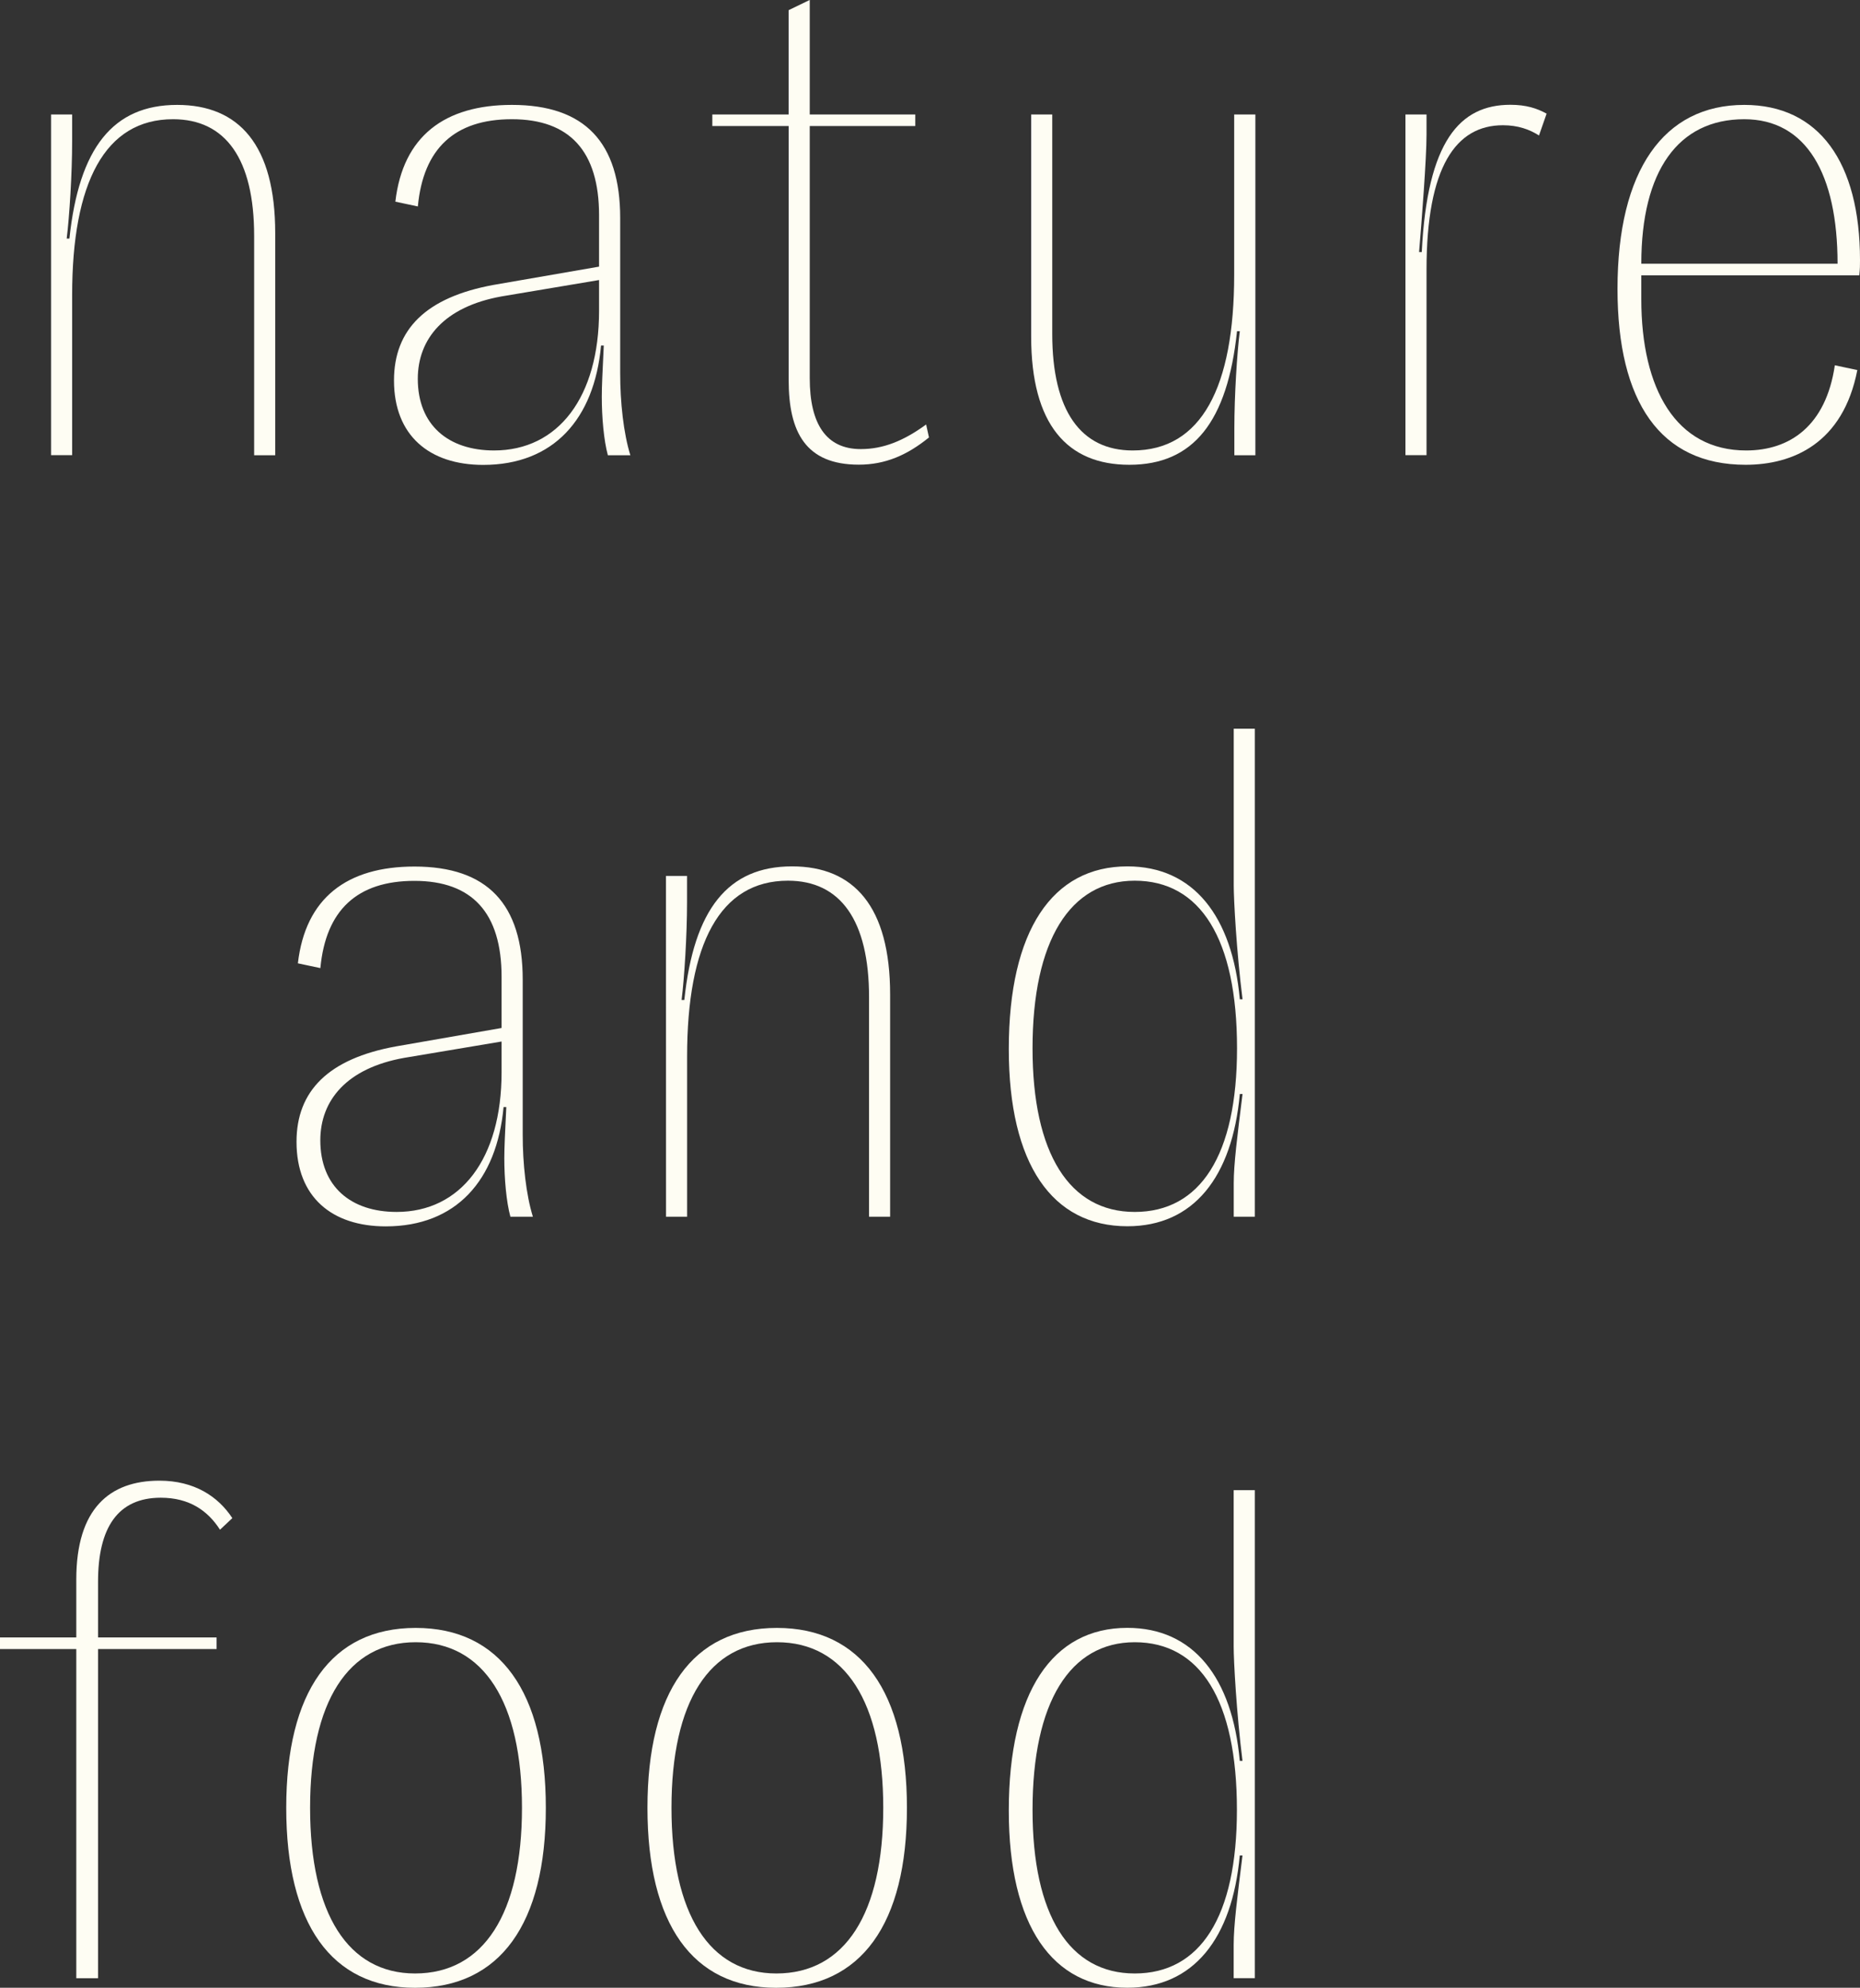
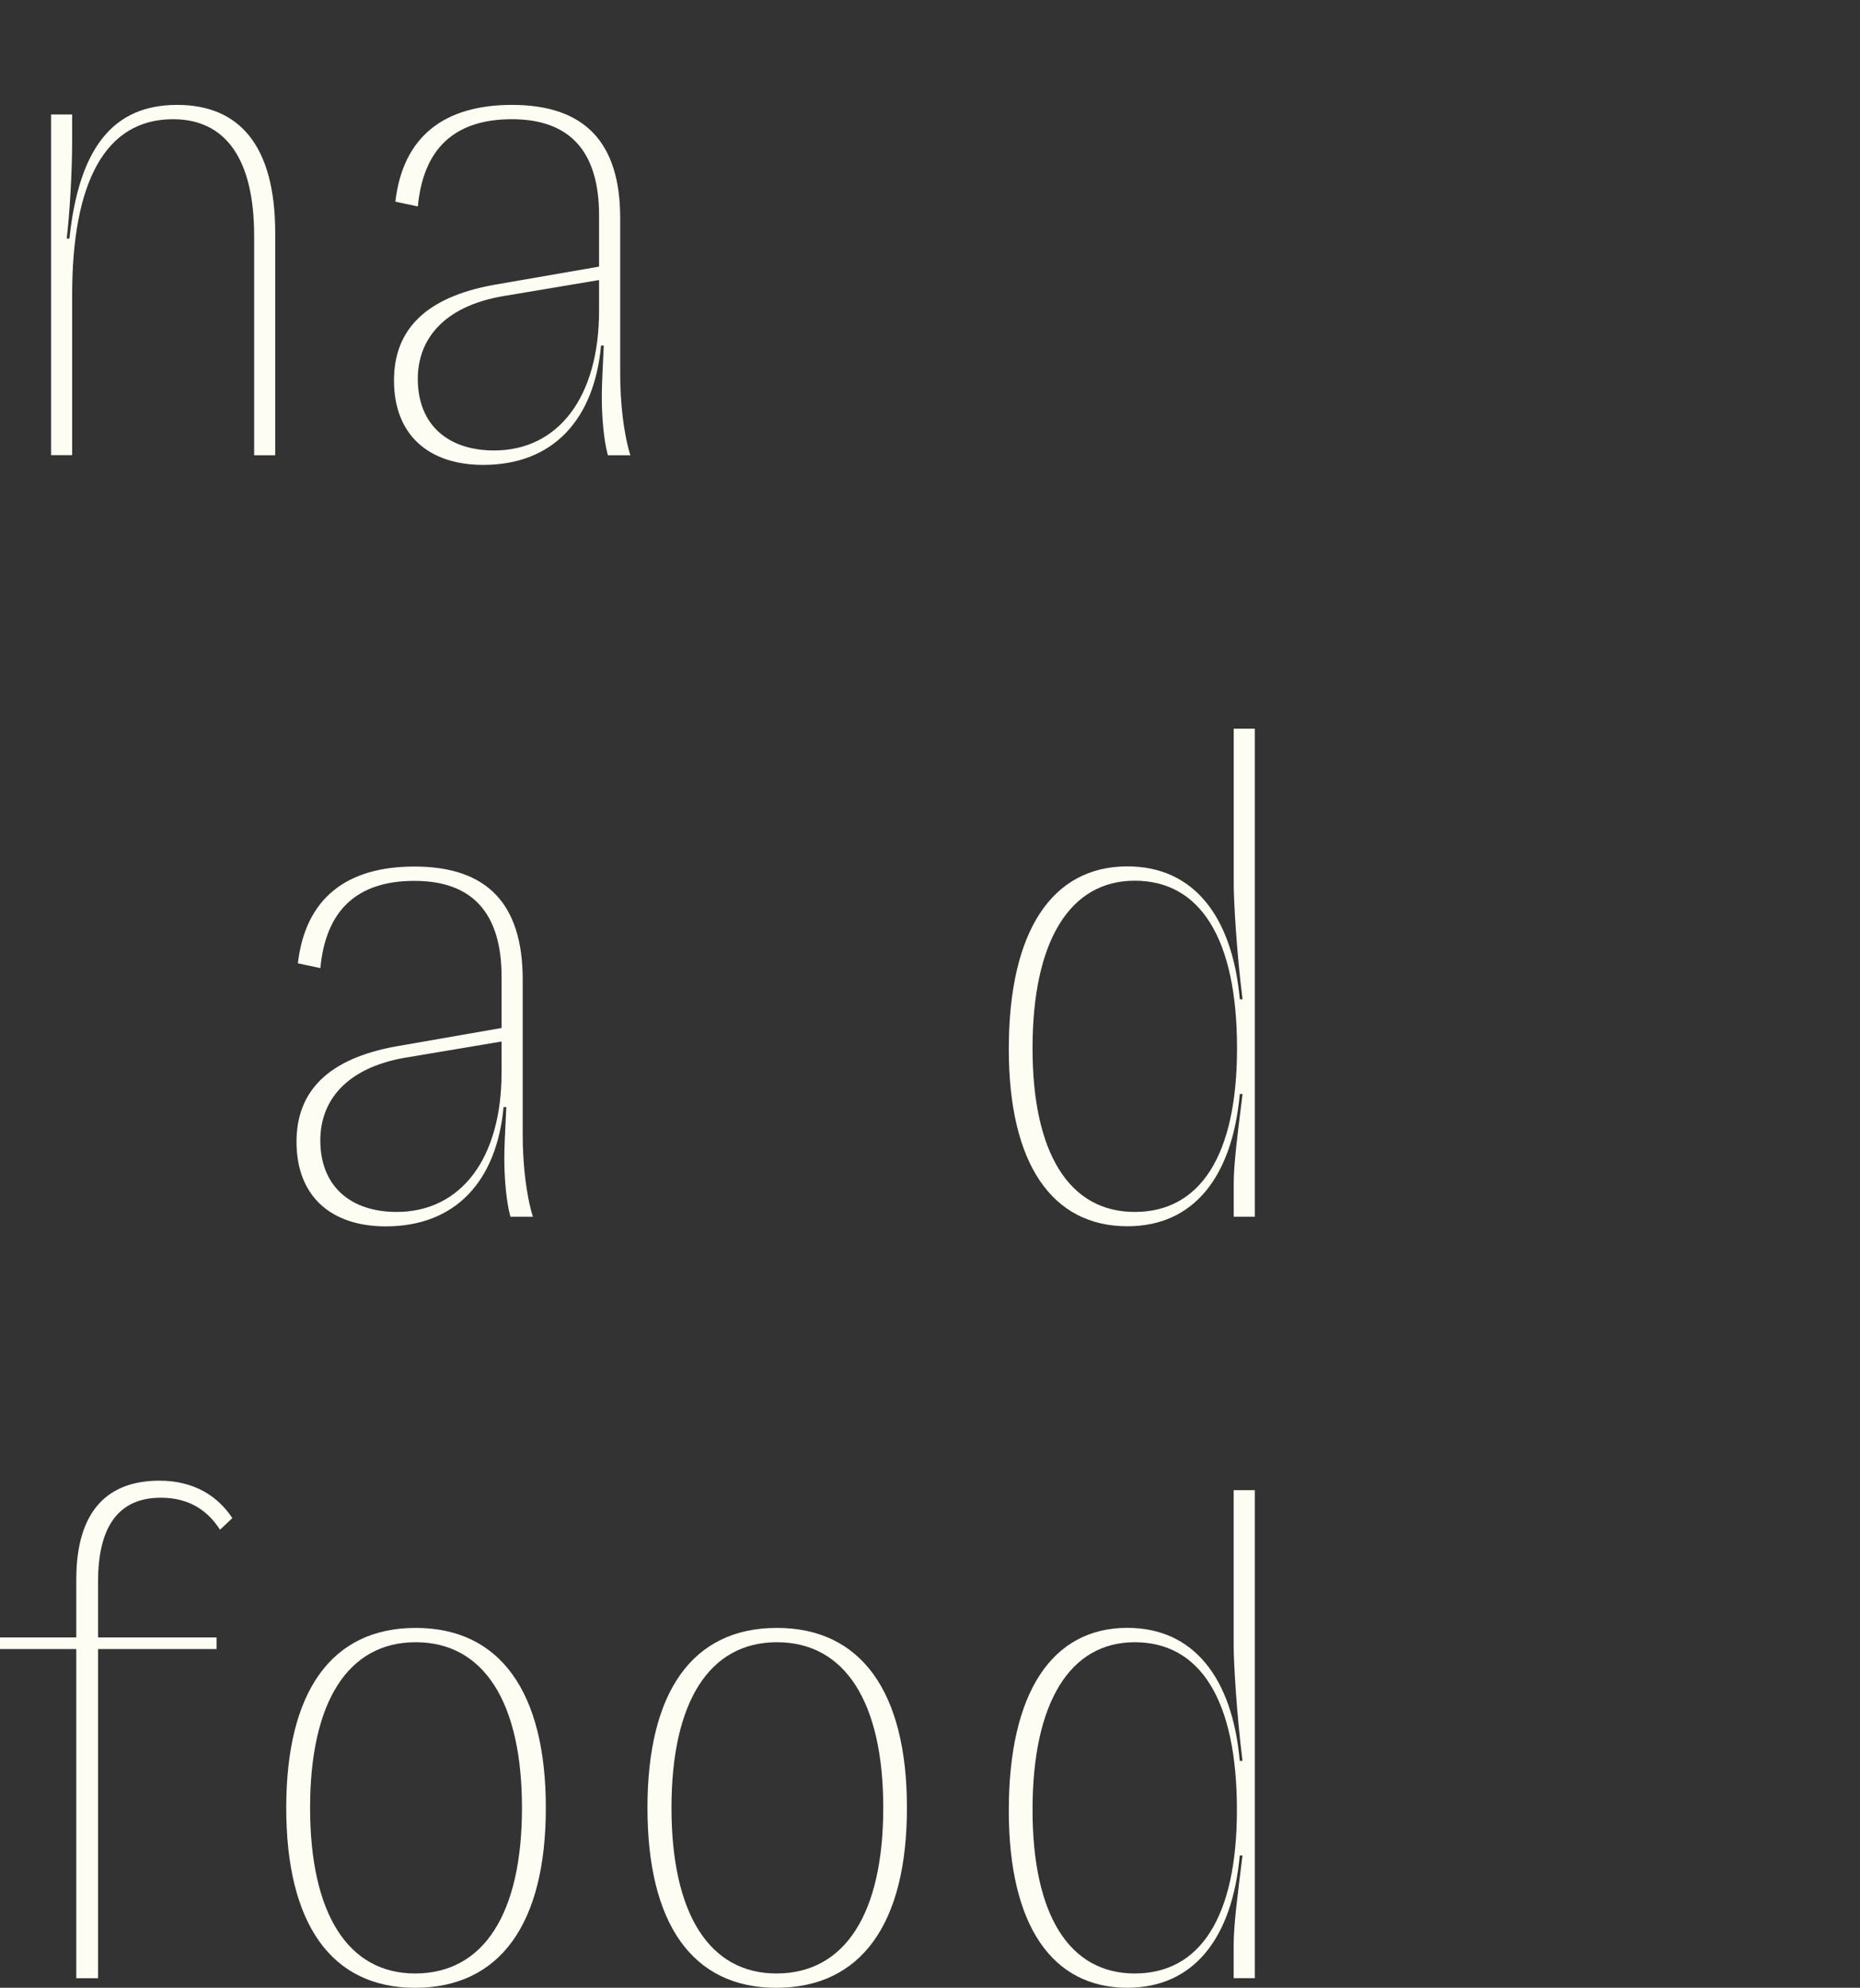
<svg xmlns="http://www.w3.org/2000/svg" version="1.1" id="レイヤー_1" x="0px" y="0px" width="32.744px" height="34.979px" viewBox="0 0 32.744 34.979" enable-background="new 0 0 32.744 34.979" xml:space="preserve">
  <rect x="0" y="0" width="32.744" height="34.979" fill="#333333" stroke="none" />
  <g>
    <path fill="#FEFDF3" d="M0.899,2.014H1.27v0.469c0,0.576-0.048,1.331-0.096,1.715h0.048C1.391,2.603,1.99,1.846,3.118,1.846   c1.091,0,1.727,0.708,1.727,2.256v3.909H4.474V4.15c0-1.355-0.504-2.052-1.428-2.052c-1.199,0-1.776,1.115-1.776,3.095V8.01H0.899   V2.014z" />
    <path fill="#FEFDF3" d="M11.097,8.011h-0.396c-0.072-0.264-0.107-0.672-0.107-1.03c0-0.182,0.012-0.42,0.035-0.9h-0.048   c-0.119,1.296-0.839,2.1-2.074,2.1c-0.948,0-1.571-0.516-1.571-1.486c0-0.899,0.563-1.463,1.751-1.681l1.859-0.322V3.789   c0-1.128-0.517-1.691-1.535-1.691c-1.008,0-1.56,0.517-1.655,1.535L6.96,3.549c0.133-1.15,0.864-1.703,2.052-1.703   c1.283,0,1.906,0.66,1.906,1.991v2.724C10.917,7.075,10.977,7.627,11.097,8.011z M10.546,5.468v-0.54L8.83,5.216   C7.823,5.397,7.355,5.96,7.355,6.667c0,0.815,0.539,1.26,1.343,1.26C9.826,7.927,10.546,6.991,10.546,5.468z" />
-     <path fill="#FEFDF3" d="M16.354,7.698c-0.385,0.312-0.769,0.479-1.236,0.479c-0.936,0-1.234-0.575-1.234-1.486V2.218H12.54V2.014   h1.343V0.179l0.372-0.18v2.015h1.858v0.204h-1.858v4.438c0,0.804,0.288,1.247,0.899,1.247c0.396,0,0.754-0.145,1.15-0.433   L16.354,7.698z" />
-     <path fill="#FEFDF3" d="M22.102,8.011H21.73V7.531c0-0.564,0.047-1.319,0.096-1.703h-0.049c-0.168,1.595-0.769,2.351-1.896,2.351   c-1.092,0-1.728-0.708-1.728-2.255v-3.91h0.371v3.862c0,1.354,0.504,2.051,1.416,2.051c1.211,0,1.787-1.114,1.787-3.095V2.014H22.1   v5.997H22.102z" />
-     <path fill="#FEFDF3" d="M24.742,2.014h0.371v0.36c0,0.419-0.084,1.499-0.131,2.062h0.047c0.097-1.955,0.672-2.592,1.56-2.592   c0.276,0,0.469,0.062,0.638,0.156l-0.134,0.384c-0.168-0.107-0.371-0.18-0.635-0.18c-0.828,0-1.345,0.731-1.345,2.542V8.01h-0.371   V2.014z" />
-     <path fill="#FEFDF3" d="M28.475,5.084c0-2.087,0.815-3.238,2.231-3.238c1.317,0,2.038,1.009,2.038,2.734   c0,0.084,0,0.146-0.012,0.265h-3.838v0.419c0,1.583,0.611,2.663,1.846,2.663c0.769,0,1.404-0.432,1.561-1.499l0.396,0.084   c-0.252,1.295-1.14,1.667-1.967,1.667C29.23,8.179,28.475,7.075,28.475,5.084z M32.349,4.641c0-1.582-0.552-2.543-1.643-2.543   c-1.164,0-1.812,0.911-1.812,2.543H32.349z" />
    <g>
      <path fill="#FEFDF3" d="M9.381,21.411H8.985c-0.072-0.264-0.107-0.672-0.107-1.031c0-0.181,0.012-0.42,0.035-0.899H8.865    c-0.119,1.295-0.839,2.1-2.074,2.1c-0.948,0-1.571-0.516-1.571-1.488c0-0.897,0.563-1.463,1.751-1.679L8.83,18.09v-0.899    c0-1.127-0.517-1.69-1.535-1.69c-1.008,0-1.56,0.516-1.655,1.535l-0.396-0.084c0.133-1.151,0.864-1.703,2.052-1.703    c1.283,0,1.906,0.659,1.906,1.991v2.723C9.201,20.477,9.262,21.027,9.381,21.411z M8.83,18.868v-0.54l-1.716,0.288    c-1.007,0.18-1.475,0.744-1.475,1.451c0,0.814,0.539,1.26,1.343,1.26C8.11,21.327,8.83,20.393,8.83,18.868z" />
-       <path fill="#FEFDF3" d="M11.724,15.414h0.371v0.468c0,0.575-0.048,1.331-0.096,1.715h0.048c0.168-1.596,0.768-2.351,1.896-2.351    c1.09,0,1.727,0.707,1.727,2.255v3.91h-0.371v-3.862c0-1.354-0.504-2.051-1.428-2.051c-1.199,0-1.775,1.115-1.775,3.095v2.818    h-0.371L11.724,15.414L11.724,15.414z" />
      <path fill="#FEFDF3" d="M17.759,18.46c0-2.087,0.769-3.214,2.088-3.214c1.163,0,1.847,0.875,1.979,2.339h0.048    c-0.108-0.852-0.155-1.764-0.155-2.003v-2.759h0.371v8.588h-0.371v-0.588c0-0.336,0.061-0.816,0.155-1.571h-0.048    c-0.133,1.463-0.815,2.327-1.979,2.327C18.525,21.579,17.759,20.488,17.759,18.46z M21.777,18.448c0-1.931-0.647-2.95-1.801-2.95    c-1.139,0-1.799,1.055-1.799,2.95c0,1.848,0.648,2.879,1.799,2.879C21.13,21.327,21.777,20.331,21.777,18.448z" />
    </g>
    <path fill="#FEFDF3" d="M1.343,29.019H0v-0.204h1.343v-1.021c0-1.247,0.588-1.738,1.463-1.738c0.612,0,1.032,0.275,1.284,0.659   l-0.217,0.204c-0.216-0.336-0.539-0.563-1.043-0.563c-0.756,0-1.104,0.527-1.104,1.477v0.982h2.087v0.204H1.726v5.793H1.343V29.019   z" />
    <path fill="#FEFDF3" d="M5.039,31.813c0-2.038,0.792-3.166,2.279-3.166s2.291,1.128,2.291,3.166c0,2.039-0.804,3.167-2.303,3.167   C5.831,34.98,5.039,33.852,5.039,31.813z M9.189,31.813c0-1.858-0.672-2.914-1.871-2.914c-1.188,0-1.859,1.044-1.859,2.914   s0.672,2.915,1.848,2.915C8.517,34.728,9.189,33.671,9.189,31.813z" />
    <path fill="#FEFDF3" d="M11.398,31.813c0-2.038,0.791-3.166,2.278-3.166s2.29,1.128,2.29,3.166c0,2.039-0.803,3.167-2.302,3.167   C12.189,34.98,11.398,33.852,11.398,31.813z M15.549,31.813c0-1.858-0.672-2.914-1.871-2.914c-1.188,0-1.857,1.044-1.857,2.914   s0.67,2.915,1.847,2.915C14.877,34.728,15.549,33.671,15.549,31.813z" />
    <path fill="#FEFDF3" d="M17.759,31.861c0-2.087,0.769-3.215,2.087-3.215c1.163,0,1.848,0.876,1.979,2.34h0.048   c-0.107-0.853-0.155-1.765-0.155-2.004v-2.759h0.372v8.588h-0.372v-0.589c0-0.335,0.061-0.814,0.155-1.57h-0.048   c-0.133,1.463-0.815,2.327-1.979,2.327C18.525,34.98,17.759,33.888,17.759,31.861z M21.775,31.849c0-1.932-0.646-2.95-1.799-2.95   c-1.139,0-1.799,1.056-1.799,2.95c0,1.848,0.646,2.879,1.799,2.879S21.775,33.733,21.775,31.849z" />
  </g>
</svg>